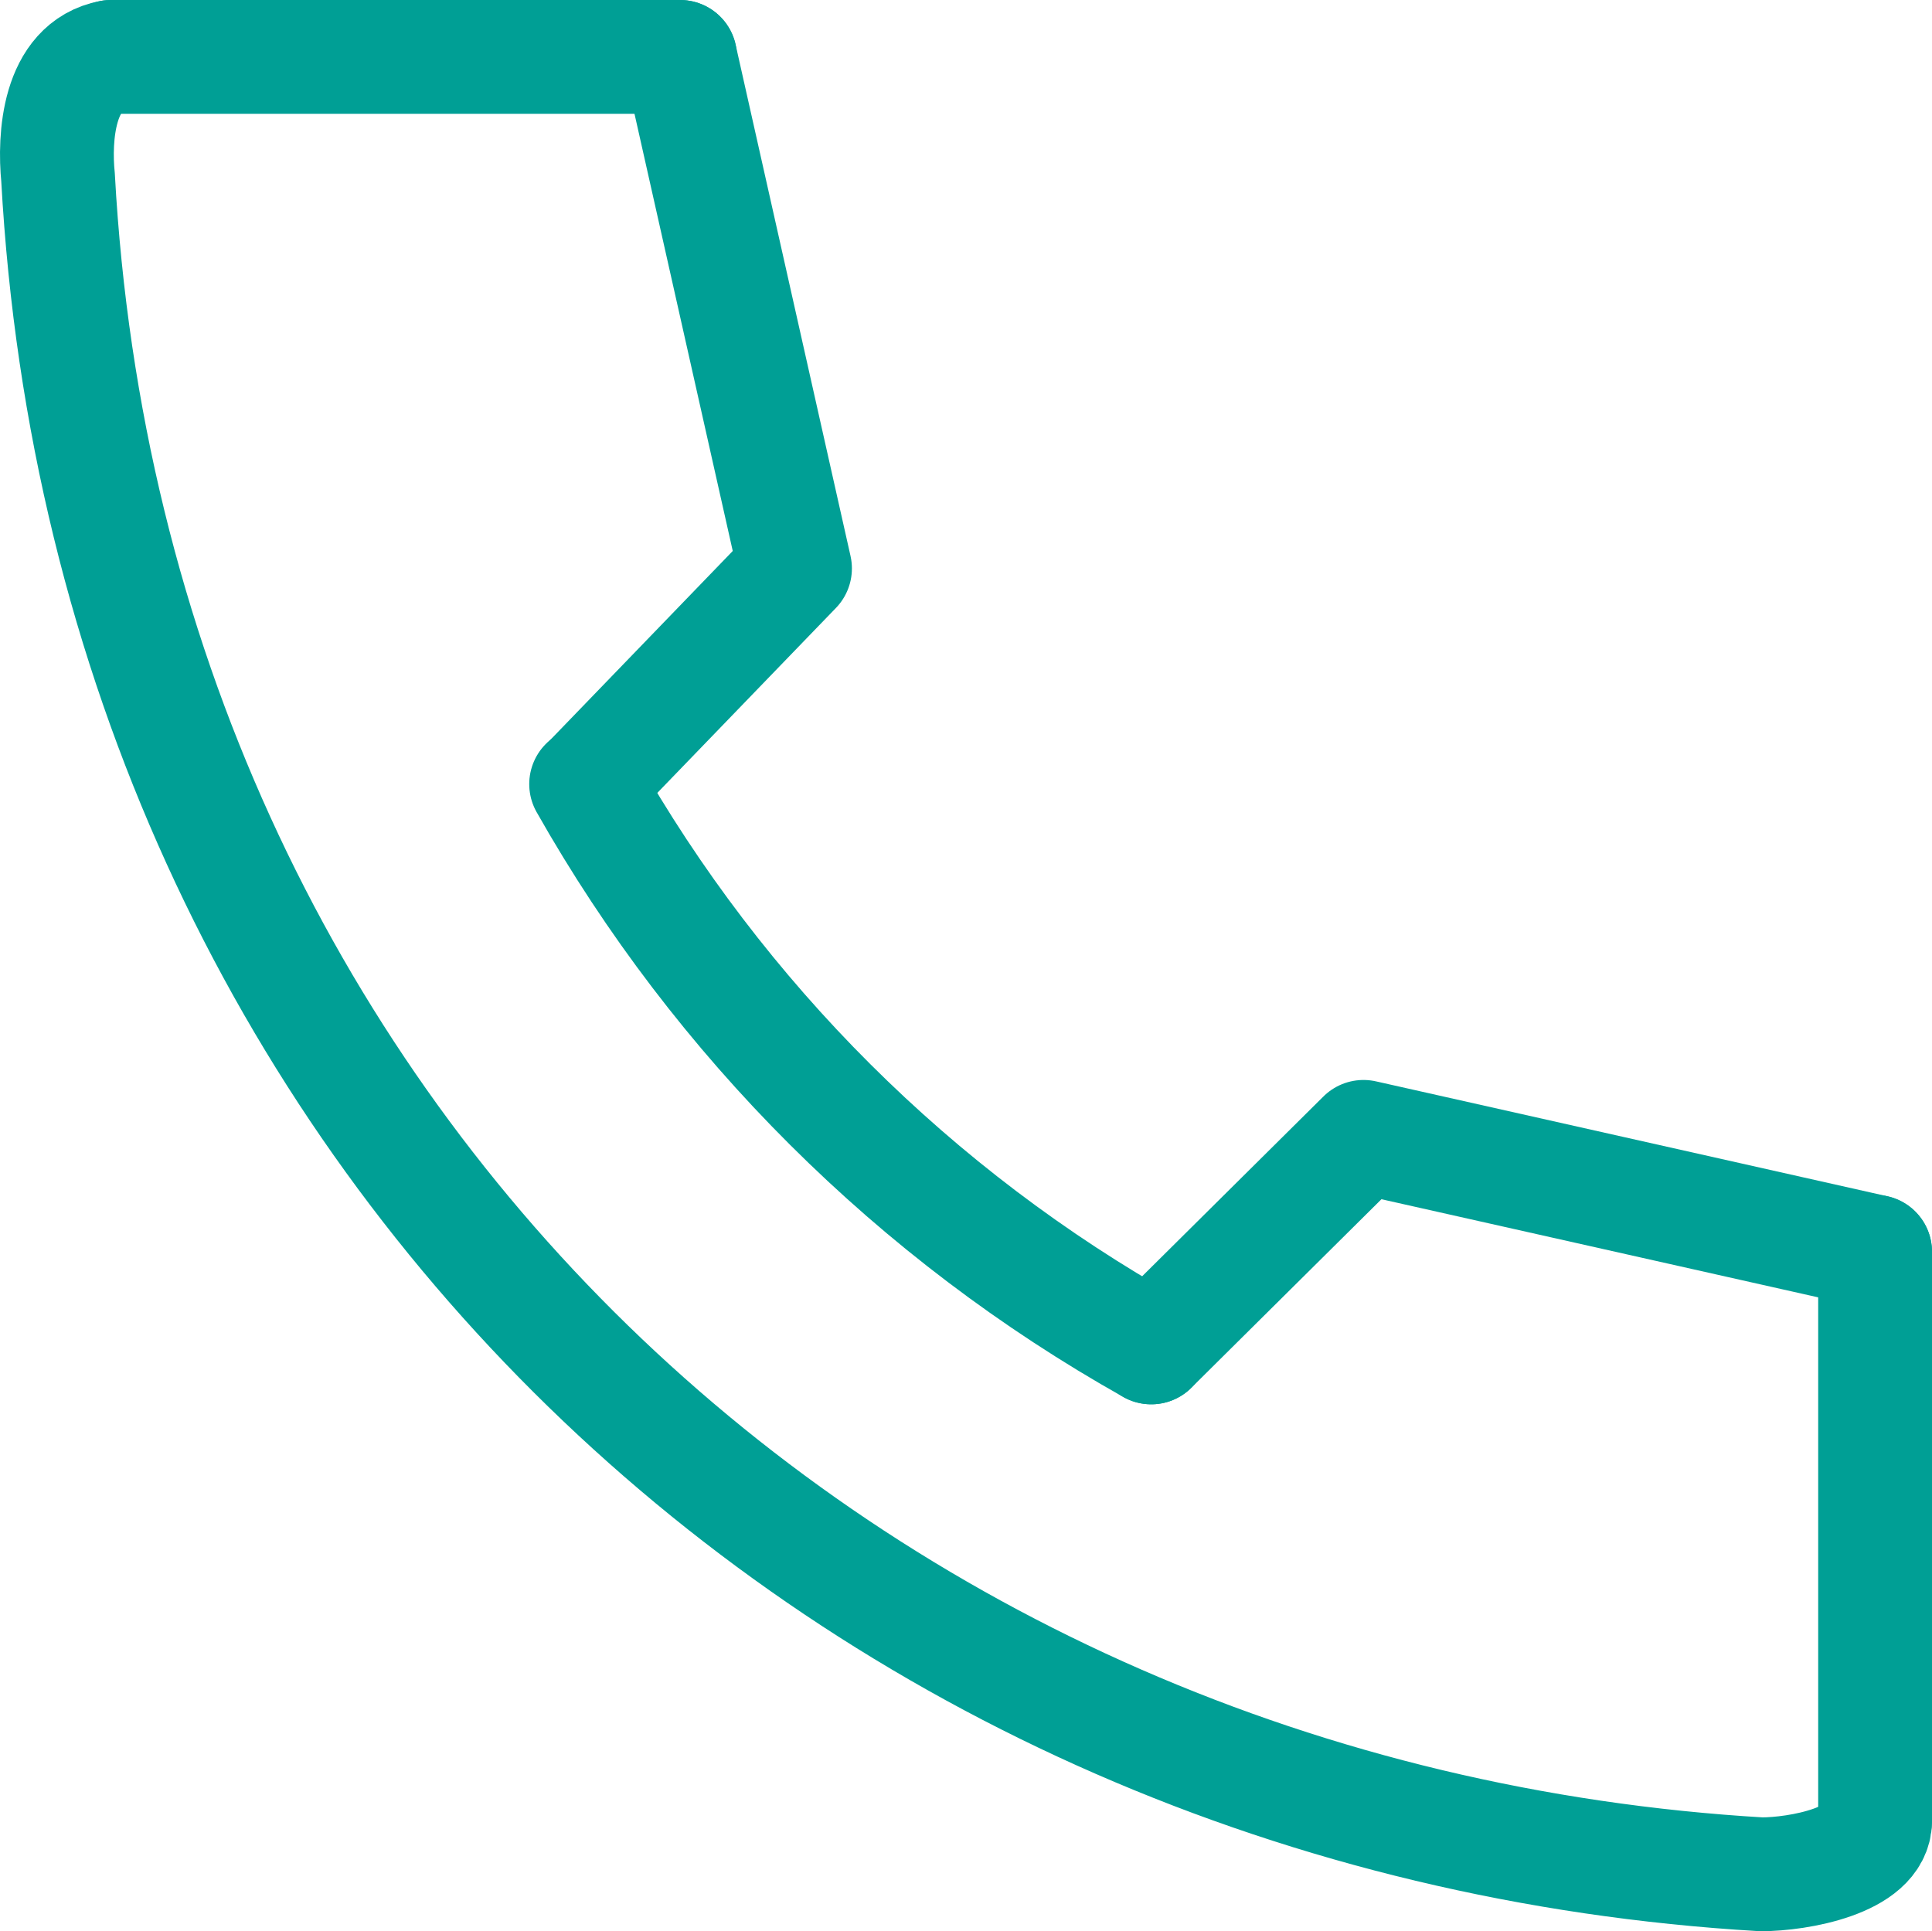
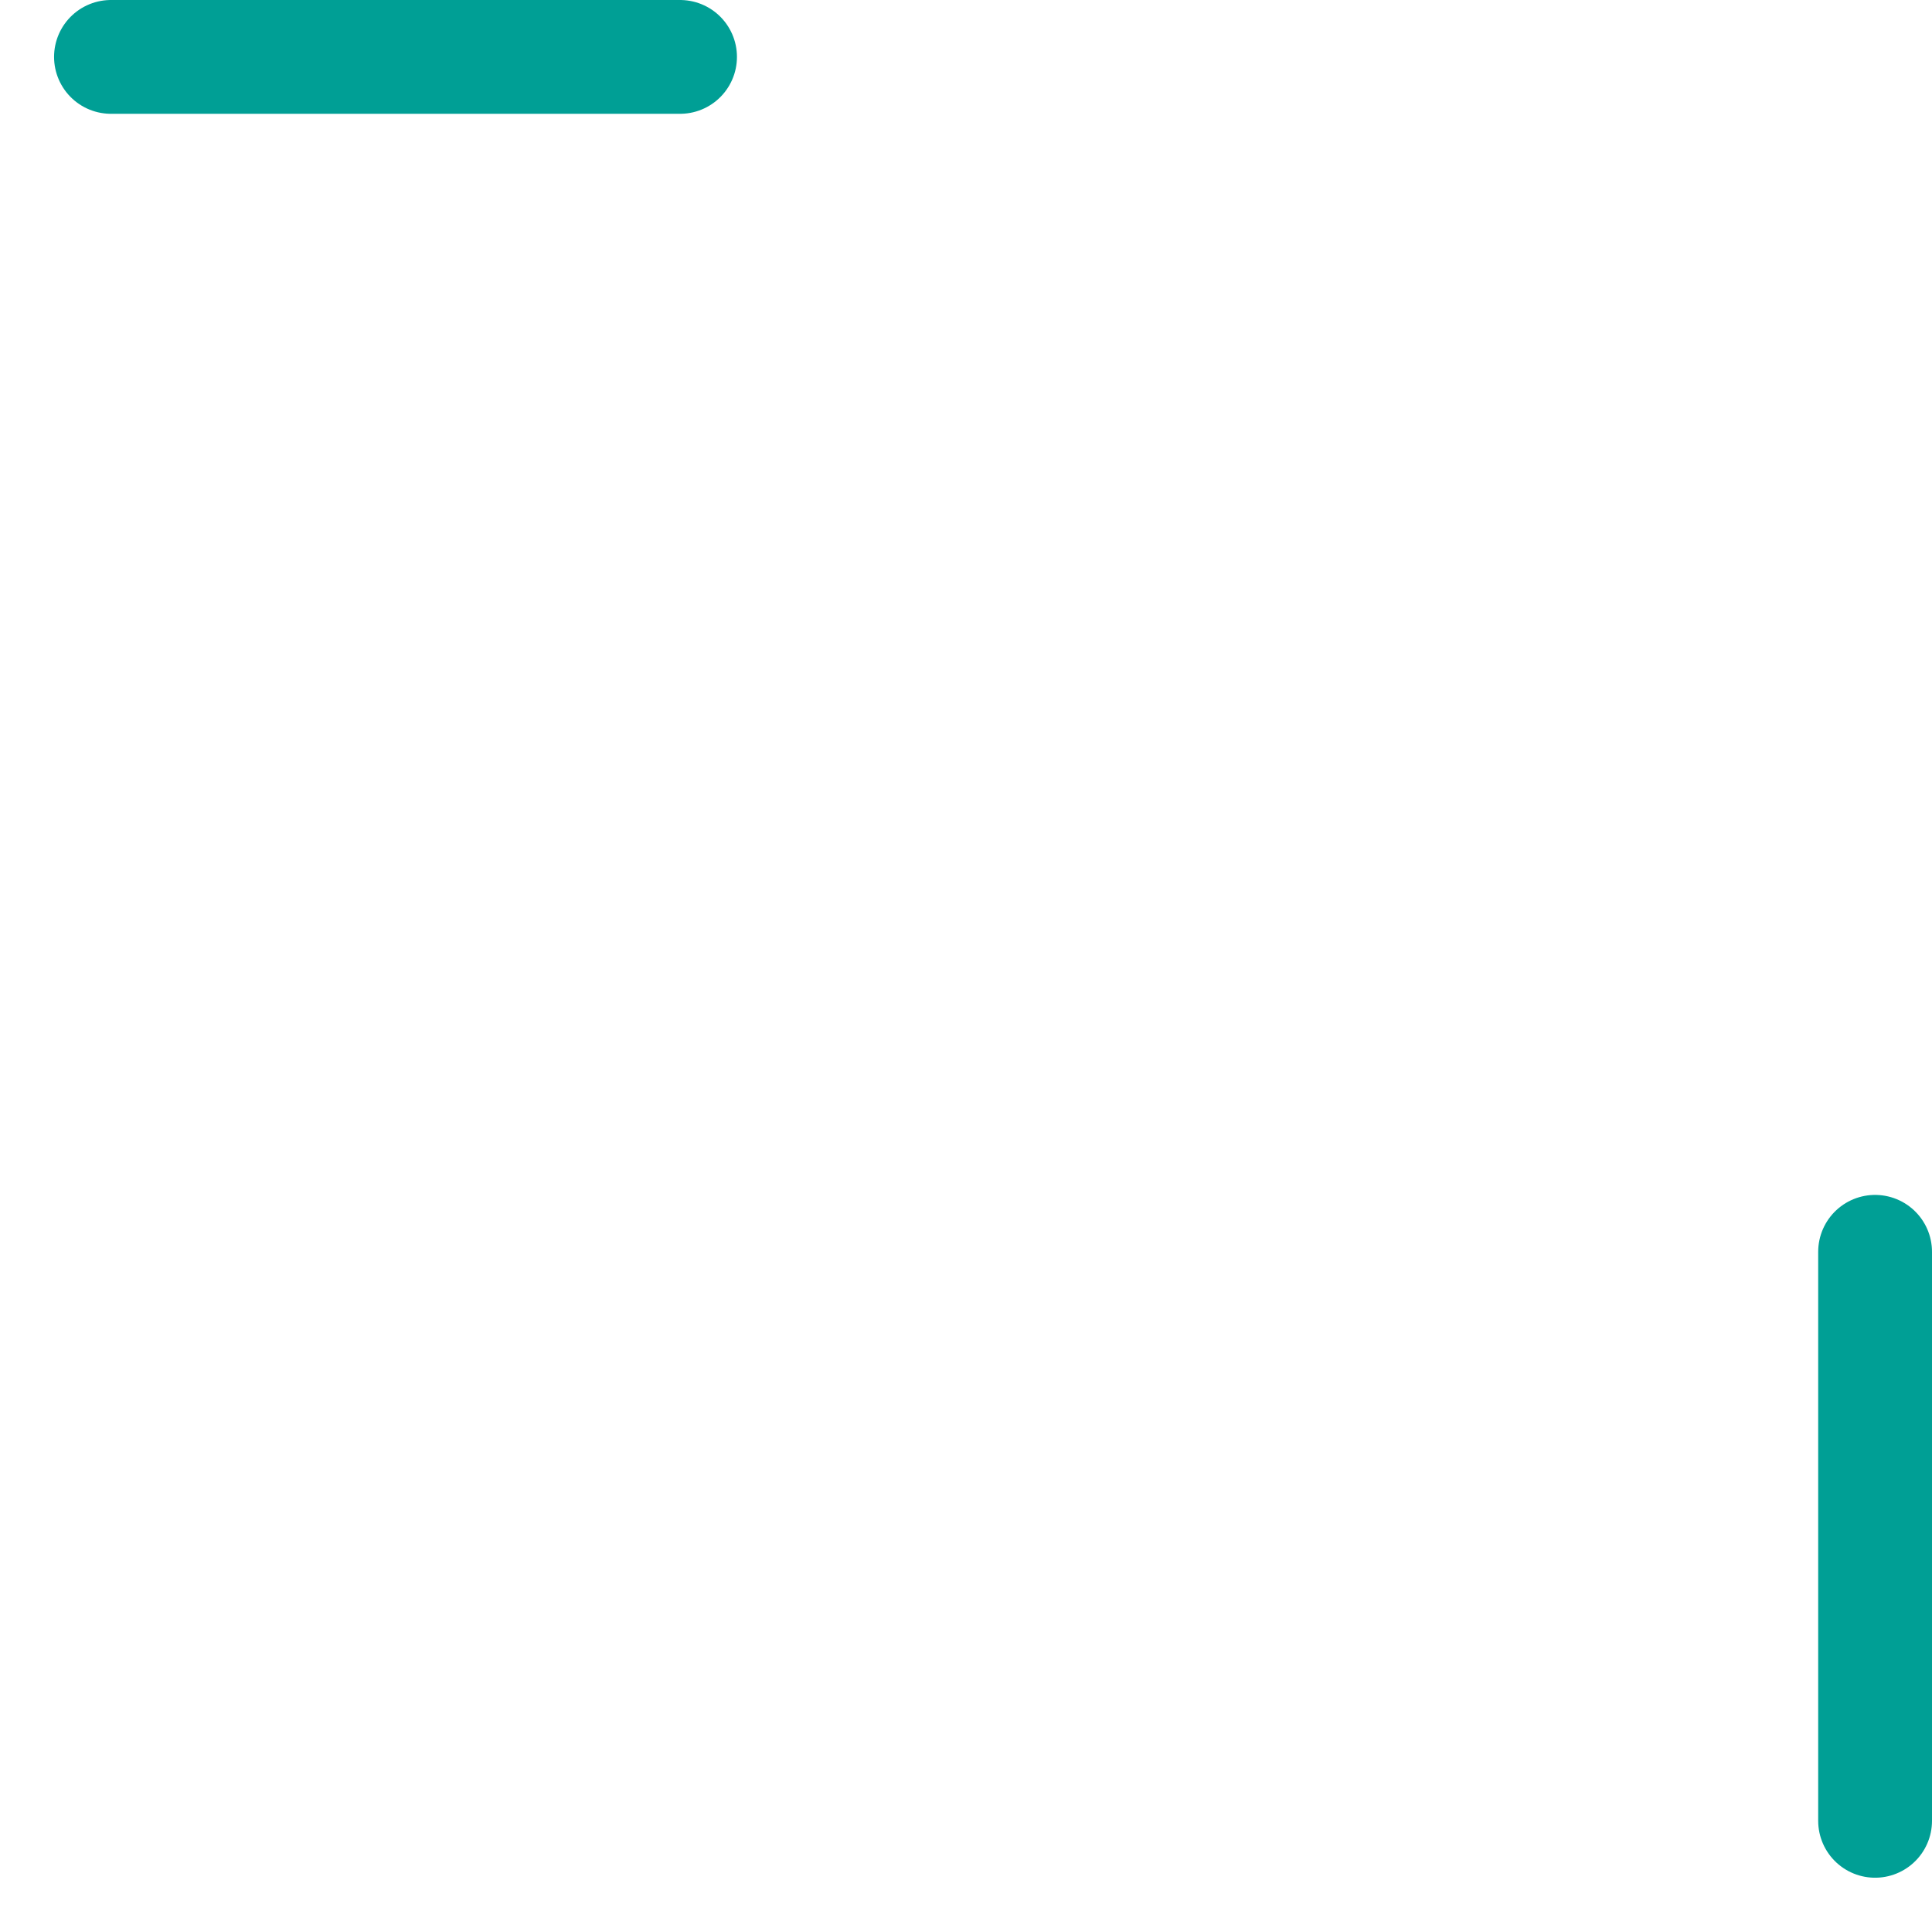
<svg xmlns="http://www.w3.org/2000/svg" id="_レイヤー_2" data-name="レイヤー 2" width="33.95" height="33.94">
  <defs>
    <style>.cls-1,.cls-2{fill:none;stroke:#009f95;stroke-linecap:round;stroke-width:2px}.cls-1{stroke-miterlimit:10}.cls-2{stroke-linejoin:round}</style>
  </defs>
  <g id="_レイヤー_1-2" data-name="レイヤー 1">
-     <path class="cls-1" d="M1.95 1c-.93.17-1 1.42-.93 2.12C1.95 20 14.95 32 30.95 32.94c.65 0 2-.24 2-.94M10.3 13.78c2.34 4.14 5.78 7.57 9.93 9.9" />
-     <path class="cls-2" d="M32.95 22l-8.99-2.02-3.73 3.7M11.95 1l2.02 8.99-3.66 3.79" />
    <path class="cls-1" d="M1.95 1h10M32.95 22v10" />
  </g>
</svg>